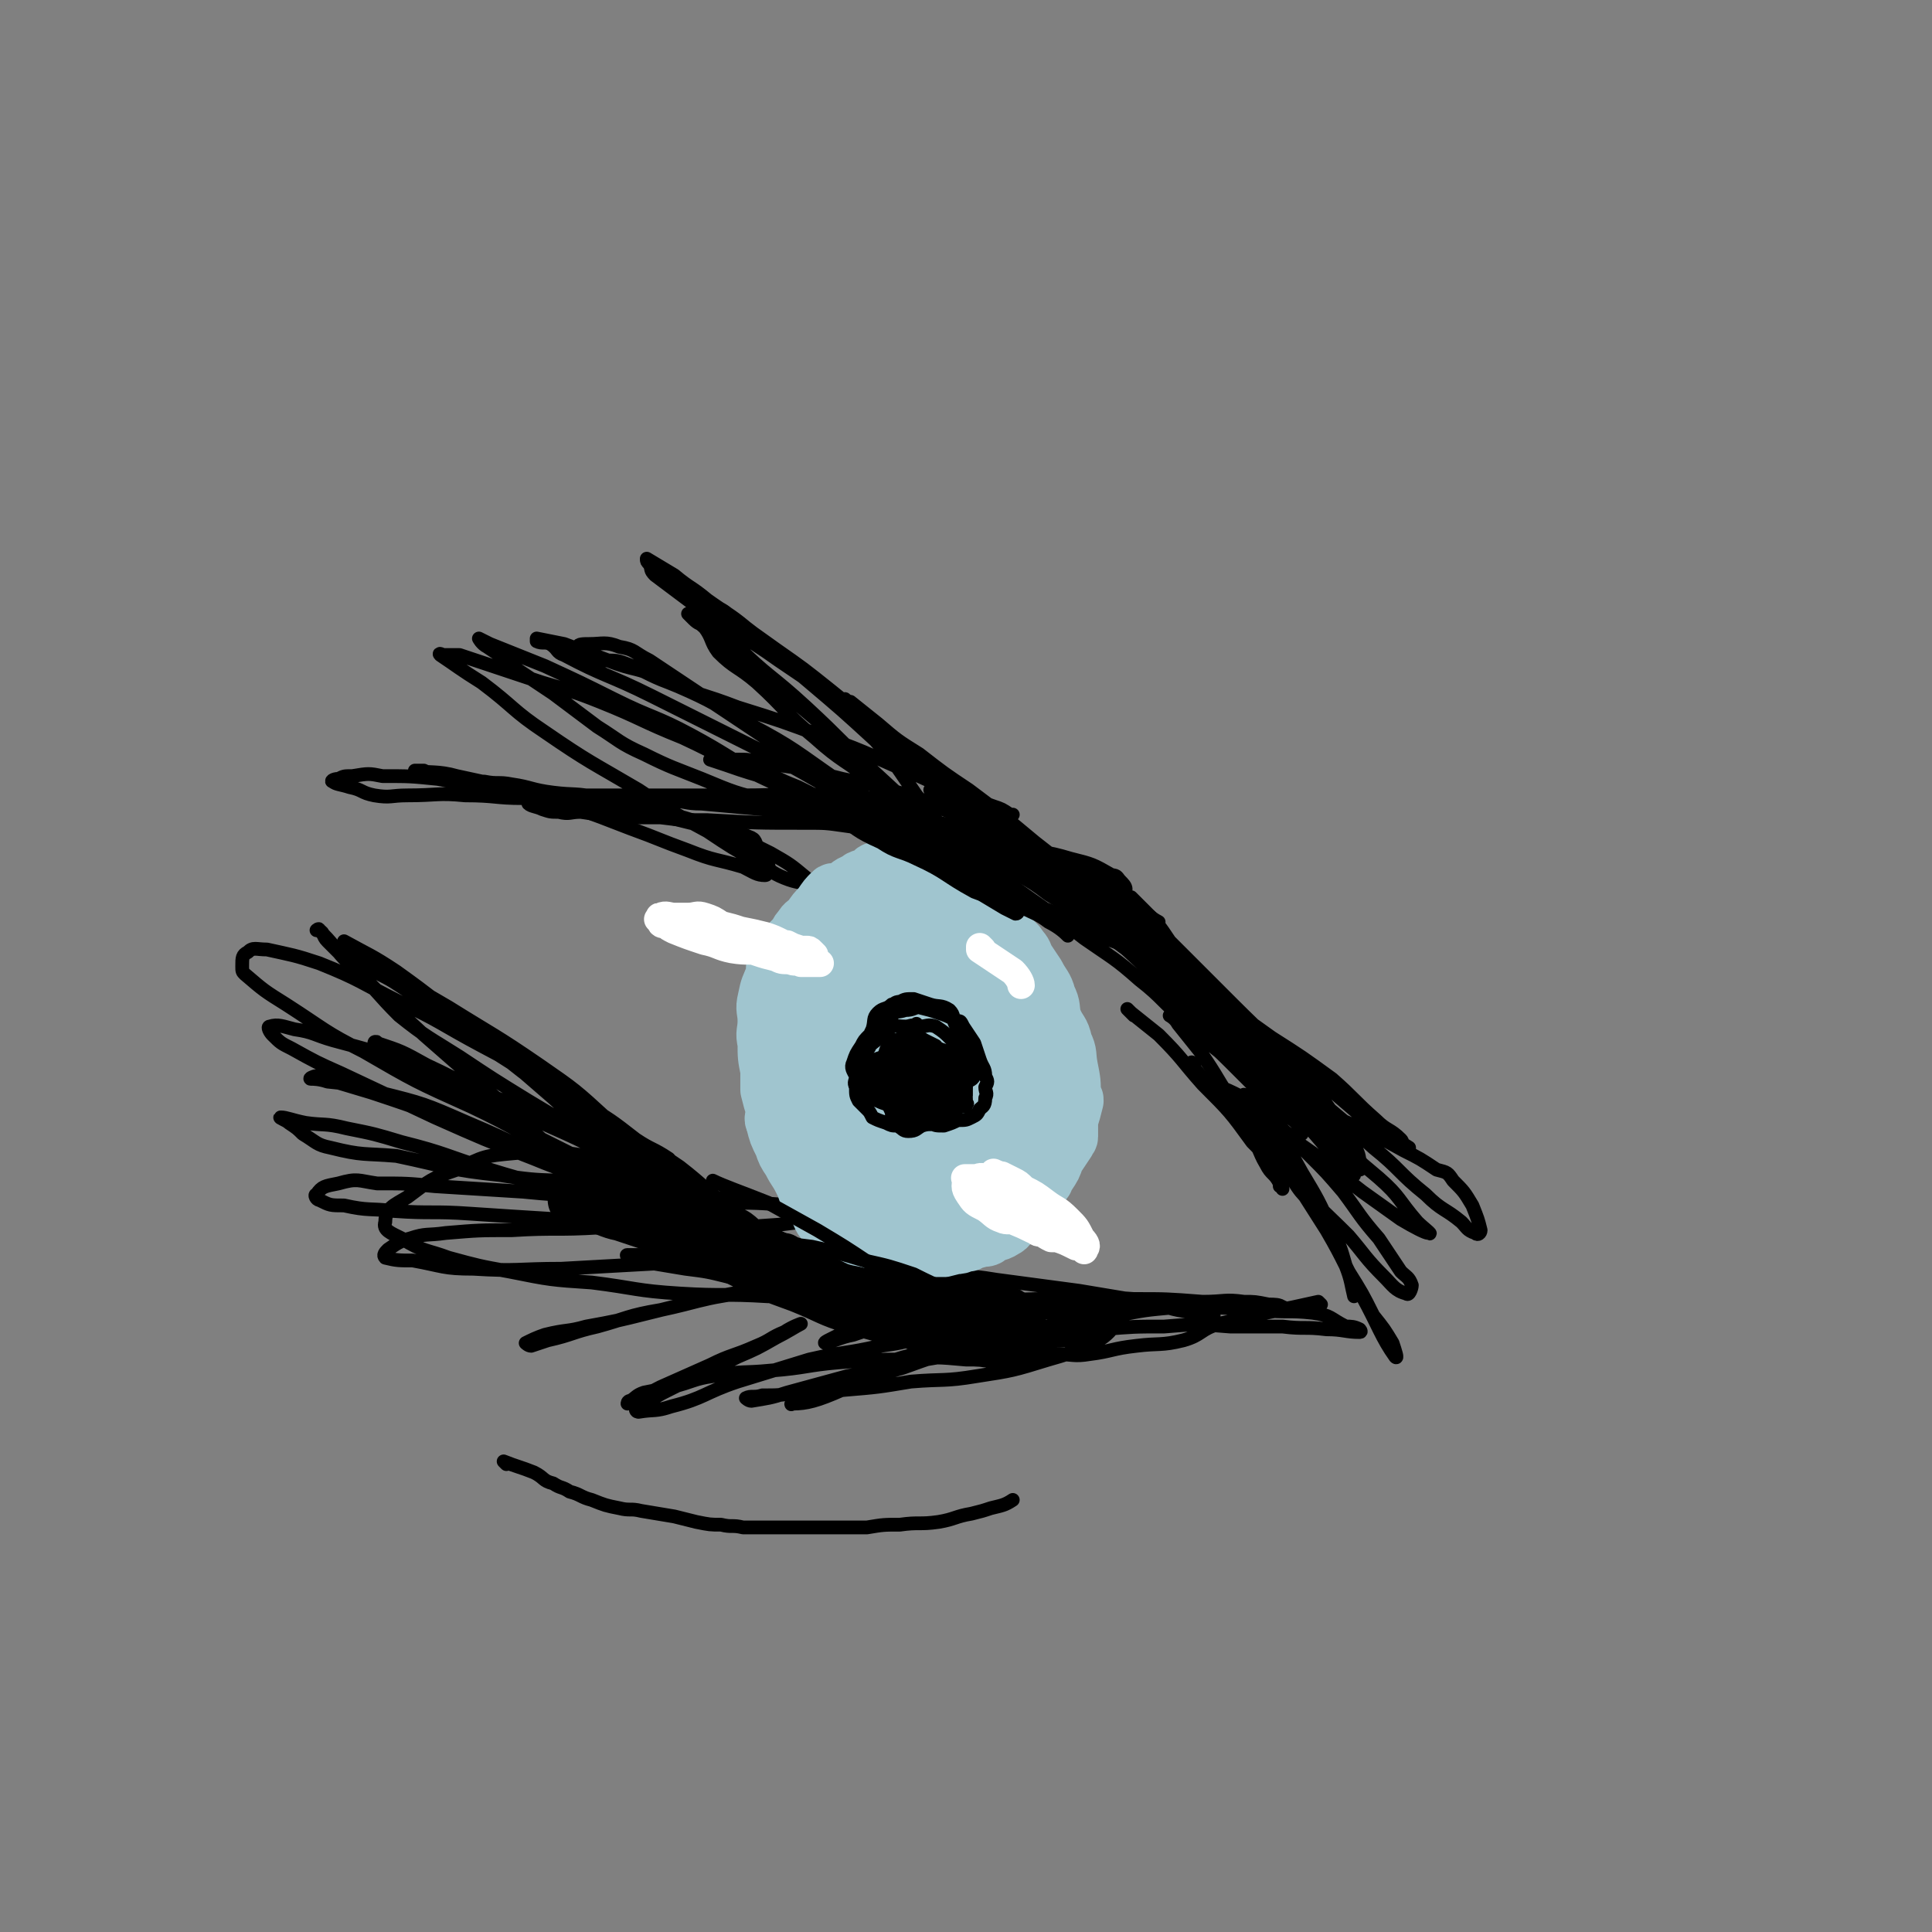
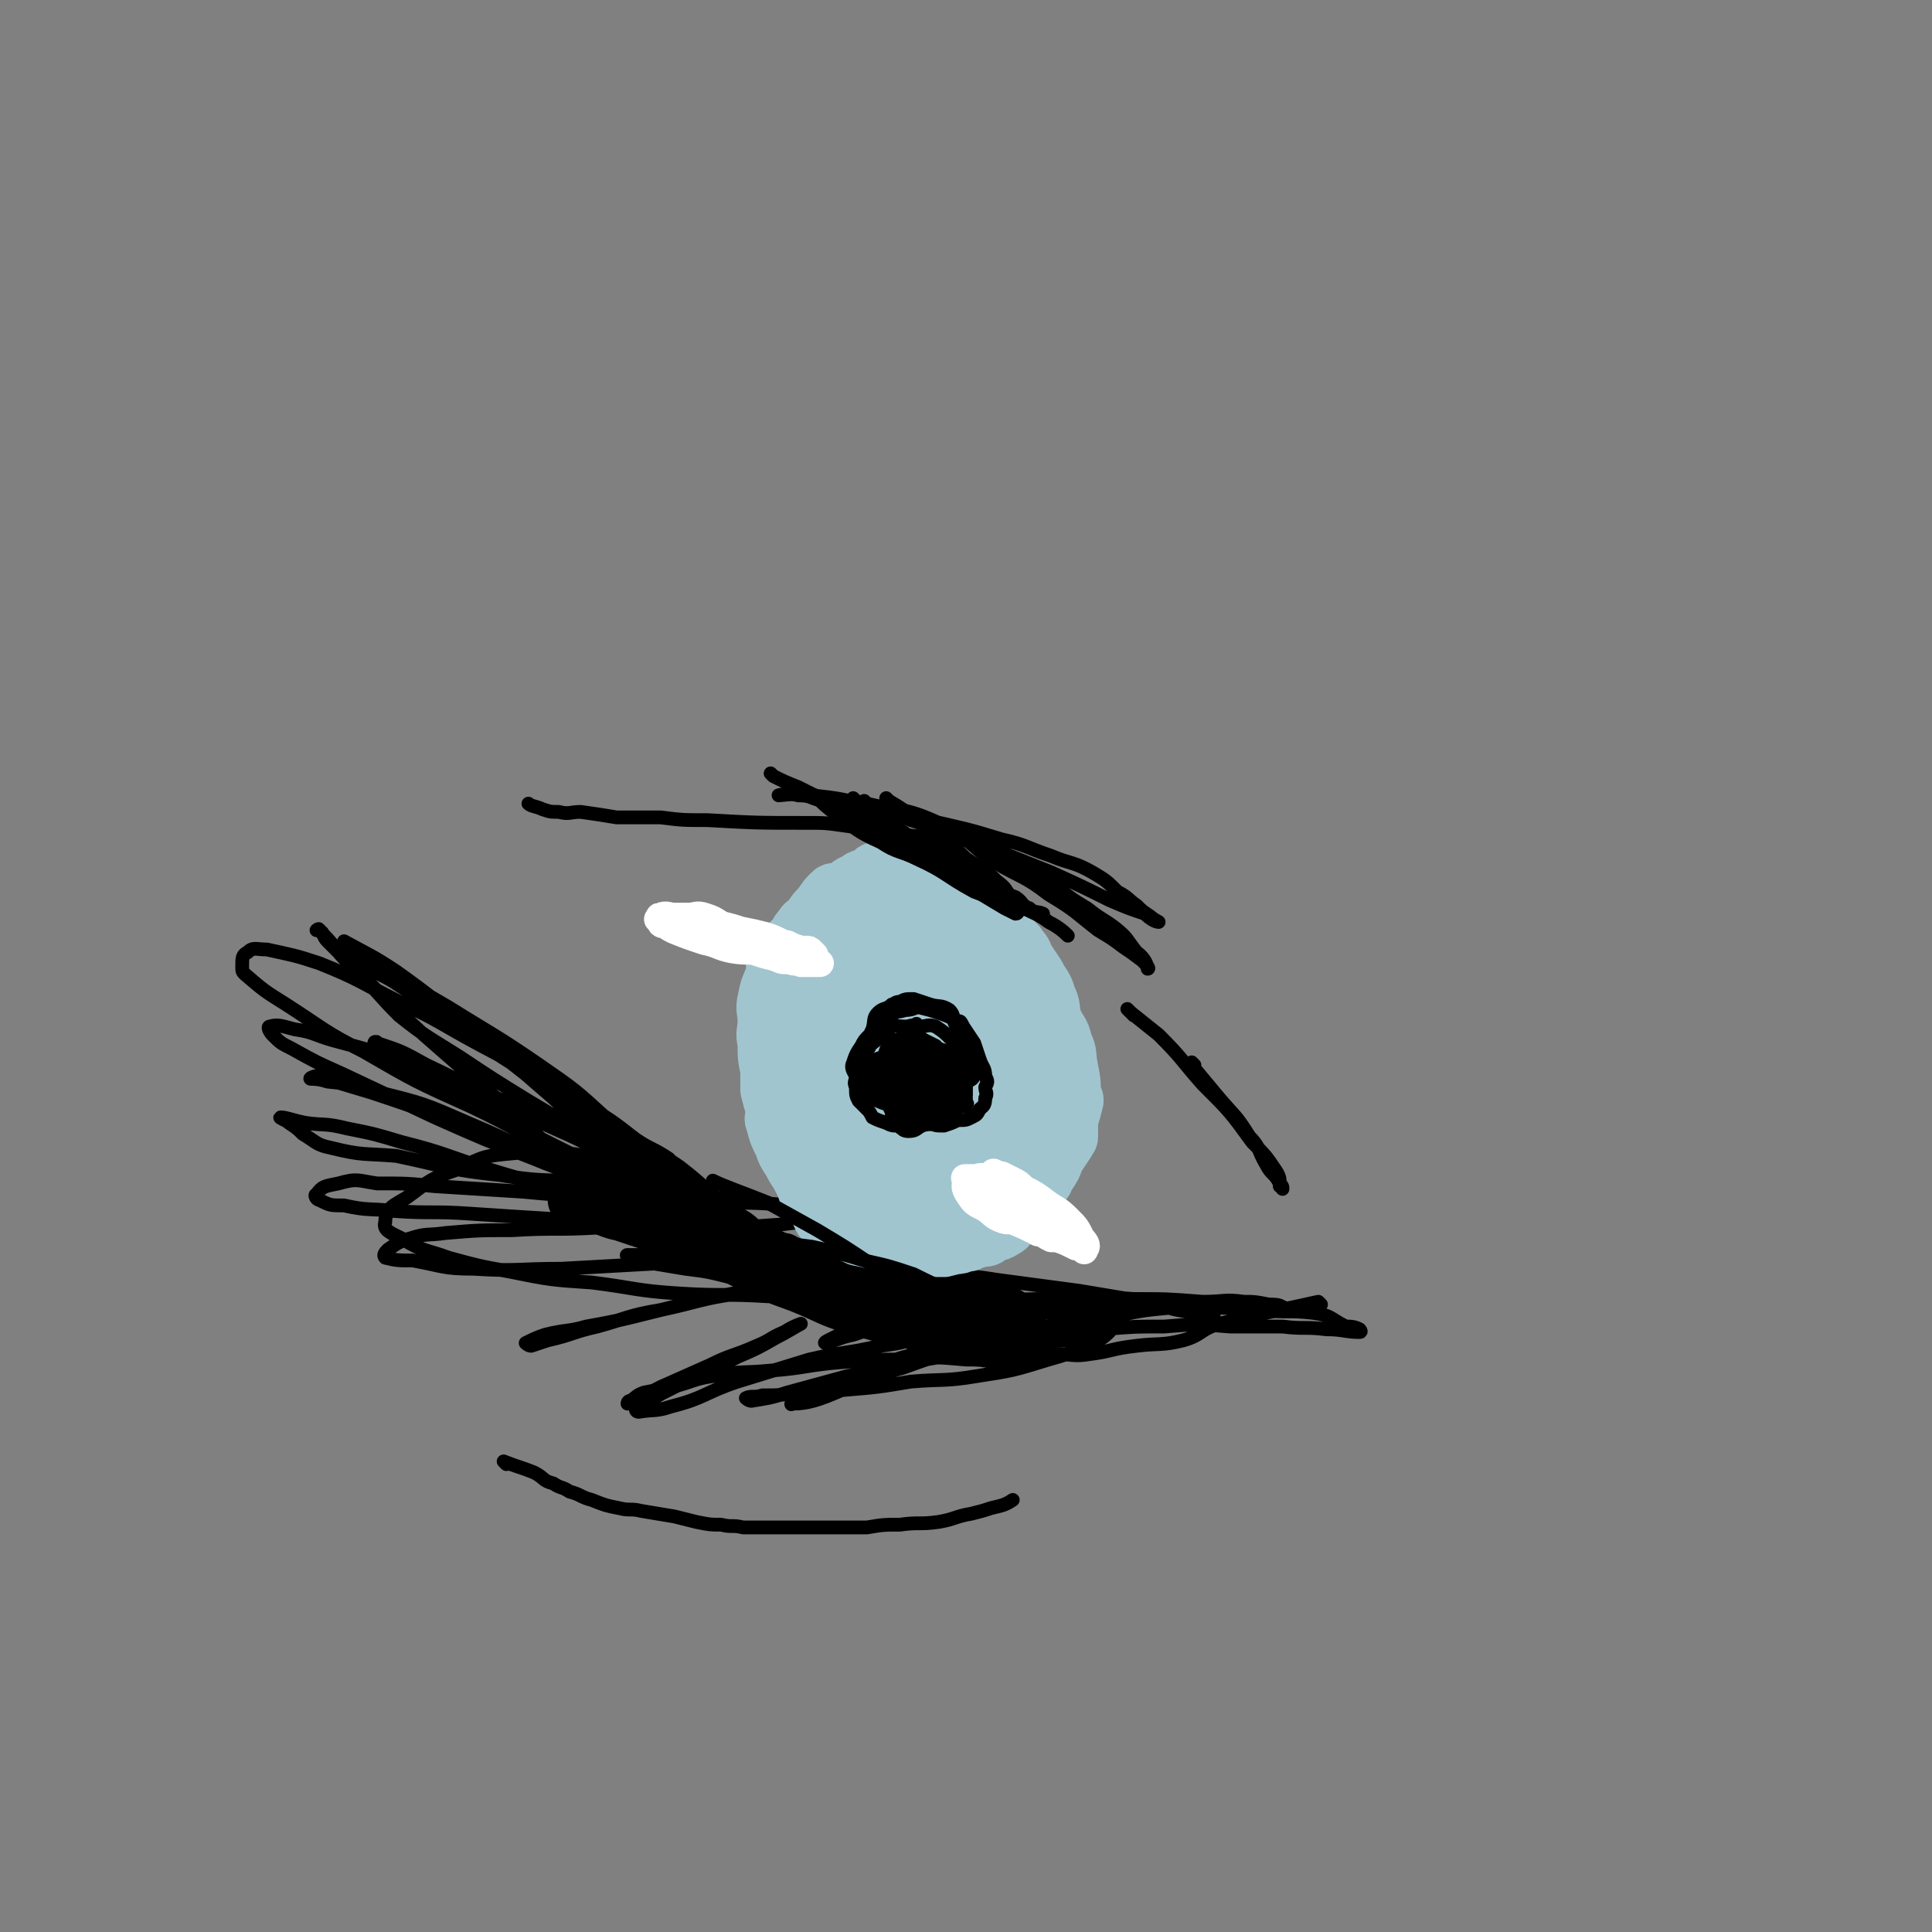
<svg xmlns="http://www.w3.org/2000/svg" viewBox="0 0 702 702" version="1.1">
  <rect x="0" y="0" width="702" height="702" fill="#808080" stroke="none" />
  <g fill="none" stroke="#000000" stroke-width="5" stroke-linecap="round" stroke-linejoin="round">
-     <path d="M355,313c0,0 -2,-1 -1,-1 10,7 11,8 21,15 10,7 10,7 19,14 10,7 11,7 20,15 9,7 8,8 17,15 8,8 8,7 16,15 5,5 5,5 10,10 4,4 3,4 7,8 3,2 4,1 7,4 2,2 2,4 2,4 0,0 0,-1 -1,-3 -1,-2 -1,-2 -3,-4 -4,-4 -4,-4 -8,-8 -9,-10 -9,-10 -17,-20 -12,-13 -12,-12 -24,-25 -11,-11 -10,-12 -21,-23 -8,-7 -9,-6 -18,-13 -7,-6 -6,-7 -13,-13 -5,-4 -5,-4 -10,-7 -2,-1 -2,-1 -3,-1 -1,0 -2,0 -2,0 1,0 2,0 3,1 4,3 4,3 7,6 5,3 5,3 10,7 8,6 8,6 15,12 10,9 9,9 19,18 10,8 10,7 20,16 7,7 6,8 13,16 6,6 6,6 13,13 6,6 6,6 12,13 4,3 4,3 8,7 3,3 3,3 6,6 2,2 2,4 3,5 0,0 0,-1 -1,-2 -1,-3 -1,-3 -3,-5 -2,-4 -2,-4 -5,-7 -4,-5 -4,-6 -9,-11 -6,-7 -6,-7 -12,-14 -8,-8 -7,-9 -15,-18 -6,-6 -6,-5 -12,-11 -5,-5 -5,-5 -11,-11 -5,-4 -5,-4 -9,-9 -2,-2 -2,-2 -3,-4 0,0 -1,0 -1,1 1,3 0,3 2,5 3,4 4,3 8,7 5,5 5,5 11,11 7,8 7,8 14,16 7,7 7,6 14,13 6,7 6,7 13,13 6,6 6,6 11,12 4,4 4,4 7,9 3,4 3,4 5,8 2,3 2,3 4,6 0,1 0,1 0,1 1,1 2,2 2,2 -1,0 -2,-1 -2,-2 -3,-4 -2,-4 -5,-8 -4,-6 -5,-6 -10,-12 -5,-6 -4,-6 -9,-13 -5,-6 -5,-6 -10,-12 -5,-7 -5,-7 -11,-14 -5,-6 -5,-6 -10,-12 -5,-6 -5,-6 -10,-12 -4,-6 -4,-6 -9,-11 -2,-2 -4,-4 -5,-5 -1,0 1,1 1,3 2,2 2,2 3,4 3,4 3,4 6,7 5,6 5,6 10,11 5,6 6,6 11,13 8,9 8,9 15,18 7,7 7,7 13,14 6,6 7,6 12,13 4,4 3,4 7,8 2,3 3,2 5,5 1,1 1,3 0,3 -1,-1 -1,-4 -2,-6 -4,-5 -4,-4 -8,-9 -4,-4 -4,-4 -9,-8 -4,-5 -4,-5 -9,-9 -7,-8 -7,-8 -15,-15 -8,-9 -8,-10 -17,-19 -6,-6 -7,-6 -13,-12 -8,-7 -8,-7 -15,-13 -6,-7 -6,-7 -13,-13 -8,-8 -8,-8 -17,-15 -12,-10 -12,-10 -24,-19 -9,-6 -9,-6 -18,-13 -8,-5 -8,-5 -15,-11 -5,-4 -5,-4 -10,-8 -1,0 -2,-1 -2,-1 -1,0 0,1 1,2 2,3 2,4 4,6 8,7 8,6 16,12 18,14 18,13 37,26 19,14 20,13 38,27 10,8 9,10 19,19 7,6 7,6 14,12 5,5 4,5 8,10 2,3 2,3 4,5 2,1 2,1 3,3 1,0 2,1 1,1 -2,-2 -3,-3 -7,-6 -5,-5 -5,-5 -10,-9 -7,-7 -7,-7 -14,-14 -8,-8 -8,-8 -17,-15 -10,-9 -10,-9 -20,-16 -9,-7 -9,-7 -19,-12 -10,-6 -10,-6 -20,-10 -11,-5 -11,-5 -22,-8 -8,-3 -8,-2 -17,-4 -8,-2 -8,-2 -16,-4 -7,-1 -7,-1 -15,-2 -3,-1 -3,-1 -7,-1 -3,0 -3,0 -6,0 -2,0 -2,0 -4,0 0,0 0,0 0,0 3,1 3,1 6,2 14,5 15,4 29,10 18,8 18,8 35,16 14,7 14,6 28,13 12,6 11,7 23,13 10,4 10,3 21,7 5,2 5,3 10,5 3,0 3,0 5,1 1,0 2,2 2,1 -2,-2 -3,-3 -6,-6 -3,-4 -3,-4 -7,-7 -6,-4 -5,-4 -11,-7 -12,-7 -12,-7 -24,-12 -12,-5 -12,-5 -24,-8 -12,-4 -13,-4 -25,-6 -12,-2 -12,-1 -23,-2 -10,-1 -10,-1 -20,-2 -11,-1 -11,-1 -22,-2 -6,0 -6,-1 -11,-1 -6,0 -6,0 -11,0 -3,0 -3,0 -7,0 0,0 0,0 0,0 0,0 -1,0 -1,0 4,0 5,0 9,0 6,0 6,-1 11,0 7,0 7,0 15,1 14,2 14,1 29,3 19,3 19,3 38,7 18,3 18,2 35,6 12,3 12,4 24,7 8,2 8,2 15,4 4,1 4,1 7,3 1,0 1,1 1,1 0,-1 -1,-2 -2,-3 -1,-1 -1,-2 -3,-2 -7,-4 -7,-4 -15,-6 -10,-3 -10,-2 -21,-4 -13,-3 -13,-3 -27,-6 -10,-1 -11,-1 -21,-3 -10,-2 -10,-2 -20,-4 -11,-2 -11,-1 -21,-4 -12,-3 -12,-3 -24,-8 -10,-4 -11,-4 -21,-9 -9,-4 -9,-5 -17,-10 -8,-6 -8,-6 -16,-12 -6,-4 -6,-4 -12,-8 -3,-2 -3,-3 -6,-5 -3,-2 -3,-2 -6,-4 -2,-1 -3,-3 -3,-3 0,0 2,1 4,2 10,4 10,4 20,8 13,6 13,6 25,12 14,7 15,6 28,13 13,7 13,8 26,15 9,5 9,5 18,10 6,3 6,3 12,5 1,1 2,1 2,1 0,1 0,0 -1,0 -2,-2 -2,-2 -5,-3 -12,-6 -12,-6 -25,-12 -15,-7 -15,-8 -30,-15 -15,-6 -15,-7 -30,-13 -10,-4 -11,-4 -21,-7 -9,-3 -9,-3 -18,-6 -6,-2 -6,-2 -12,-4 -3,0 -3,0 -6,0 0,0 -2,-1 -1,0 6,4 7,5 15,10 12,9 11,10 23,18 16,11 17,11 34,21 12,8 12,8 25,15 9,6 9,6 18,11 5,3 5,4 10,6 5,2 5,1 9,3 1,1 1,1 2,1 0,0 0,0 0,0 -2,-2 -1,-3 -3,-4 -6,-5 -6,-5 -13,-9 -10,-5 -10,-5 -20,-9 -11,-4 -12,-4 -23,-7 -10,-2 -10,-3 -19,-4 -9,-2 -9,-1 -17,-2 -8,-1 -8,-2 -15,-3 -5,-1 -5,0 -10,-1 -4,0 -4,-1 -8,-1 -5,-1 -5,-1 -10,-2 -2,0 -2,0 -4,-1 -2,0 -4,0 -3,0 5,1 8,0 15,2 14,3 14,3 26,7 19,5 19,5 37,12 11,4 10,4 21,8 10,4 10,3 20,6 4,2 5,3 8,3 1,0 2,-2 1,-4 0,-2 -1,-2 -3,-5 -2,-3 -1,-4 -4,-5 -9,-4 -10,-3 -21,-5 -16,-4 -16,-4 -32,-7 -19,-4 -19,-3 -37,-5 -12,-2 -12,-2 -23,-4 -10,-1 -10,-1 -20,-1 -5,-1 -5,-1 -11,0 -3,0 -3,0 -5,1 -2,0 -3,1 -2,1 1,1 3,1 6,2 5,1 4,2 9,3 6,1 6,0 12,0 11,0 11,-1 21,0 11,0 11,1 21,1 11,0 11,-1 22,-1 15,0 15,0 29,0 15,0 15,0 29,0 15,0 15,-1 29,0 14,0 14,1 29,2 9,1 9,1 18,2 7,1 7,2 14,3 3,0 3,-1 7,0 0,0 1,0 1,0 0,0 0,0 -1,0 -3,-2 -3,-2 -6,-3 -14,-5 -14,-5 -27,-11 -17,-7 -17,-8 -34,-14 -16,-6 -16,-6 -32,-11 -13,-5 -13,-4 -25,-9 -8,-3 -8,-4 -16,-7 -5,-2 -6,0 -11,-2 -2,-1 -2,-2 -3,-3 -2,-1 -4,-1 -3,-1 0,-1 2,-1 4,-1 5,0 6,-1 11,1 6,1 5,2 11,5 9,6 9,6 18,12 15,10 15,10 30,20 12,8 12,8 24,16 9,6 9,6 18,11 4,3 4,3 9,5 4,2 4,2 8,3 1,0 2,0 2,0 -1,-2 -1,-3 -2,-5 -5,-7 -5,-7 -10,-13 -7,-10 -7,-11 -15,-20 -12,-11 -12,-11 -25,-22 -11,-9 -10,-10 -22,-19 -6,-5 -7,-5 -14,-10 -6,-5 -6,-4 -12,-9 -5,-3 -5,-3 -10,-6 0,0 0,0 0,0 0,1 0,1 1,2 1,2 0,2 2,4 8,6 8,6 16,12 14,10 15,9 29,19 19,13 20,13 38,27 13,9 12,10 24,21 10,7 10,7 19,15 8,7 8,7 15,15 2,3 2,3 4,6 1,1 2,2 2,3 1,0 0,-1 -1,-2 -7,-6 -6,-6 -13,-12 -11,-10 -12,-9 -23,-19 -12,-12 -11,-13 -24,-24 -10,-10 -11,-10 -22,-19 -10,-8 -10,-8 -20,-15 -7,-5 -7,-5 -14,-10 -4,-3 -4,-4 -9,-6 -3,-2 -3,-1 -6,-2 -1,-1 -3,-2 -2,-2 6,8 7,10 16,18 12,12 13,11 26,23 13,12 13,13 26,25 11,11 12,10 22,20 7,6 7,6 13,13 1,2 1,2 2,3 1,1 2,2 1,2 0,0 -1,-2 -3,-3 -7,-7 -7,-7 -15,-14 -11,-10 -11,-10 -22,-19 -10,-8 -11,-7 -21,-16 -11,-9 -10,-10 -21,-20 -7,-6 -8,-5 -14,-11 -3,-4 -2,-5 -5,-9 -2,-2 -2,-1 -4,-3 -1,-1 -2,-2 -2,-2 2,2 4,3 7,6 10,8 10,8 20,16 13,11 13,11 26,22 13,12 13,12 26,24 12,10 12,10 23,21 6,6 5,6 10,12 4,4 4,4 8,7 1,1 3,2 2,1 -1,-1 -2,-2 -5,-4 -5,-4 -4,-4 -10,-8 -9,-8 -9,-8 -19,-15 -16,-11 -16,-11 -33,-21 -16,-11 -16,-12 -33,-21 -15,-9 -15,-9 -31,-16 -10,-5 -10,-3 -20,-7 -8,-3 -8,-3 -16,-6 -5,-1 -5,-1 -10,-2 0,0 0,1 0,1 2,1 3,0 5,1 3,2 2,3 5,4 15,8 16,7 32,15 24,12 24,12 48,24 20,11 20,12 40,23 17,10 16,11 33,20 16,9 16,9 33,16 10,5 11,5 22,9 5,2 6,2 11,4 3,2 6,4 6,3 -1,0 -3,-2 -6,-5 -7,-5 -7,-5 -14,-11 -13,-9 -13,-9 -27,-19 -11,-8 -12,-8 -23,-17 -7,-5 -7,-5 -14,-10 -4,-2 -6,-3 -8,-3 0,0 1,2 3,3 5,4 5,4 10,8 10,8 10,8 21,17 16,13 17,12 33,26 13,12 13,12 26,24 12,11 13,11 25,22 8,8 7,8 14,16 6,7 6,7 12,14 4,6 3,7 7,12 0,0 1,-1 0,-2 -1,-3 -1,-3 -3,-6 -4,-6 -4,-6 -9,-11 -9,-13 -9,-13 -19,-25 -11,-14 -11,-14 -23,-28 -8,-9 -8,-9 -16,-18 -3,-4 -3,-4 -6,-8 -2,-2 -4,-5 -4,-5 0,0 1,2 2,4 3,5 3,5 7,10 8,9 8,8 16,16 8,9 7,10 16,19 9,10 9,10 18,20 7,7 7,7 14,15 4,4 4,4 7,8 3,2 3,2 5,4 1,0 0,1 0,1 0,-1 0,-3 -1,-5 -3,-6 -3,-6 -7,-11 -7,-10 -7,-10 -15,-18 -11,-13 -11,-12 -23,-24 -9,-9 -9,-9 -18,-18 -5,-5 -5,-5 -10,-10 -1,0 -1,0 -1,0 0,1 1,1 2,2 5,4 5,4 9,8 7,8 7,8 15,15 8,9 8,9 17,17 9,7 9,7 18,14 7,6 7,6 14,12 5,4 5,4 11,8 3,2 4,2 7,4 0,1 0,1 0,1 -1,0 -1,0 -2,-1 -1,-2 0,-2 -1,-3 -4,-4 -5,-3 -9,-7 -8,-7 -8,-8 -16,-15 -11,-8 -11,-8 -22,-15 -7,-5 -7,-5 -14,-10 -3,-3 -5,-6 -6,-6 -2,0 -1,4 0,7 2,3 3,3 6,6 6,5 6,5 12,9 8,8 8,8 17,15 11,9 11,9 22,19 10,8 9,9 19,17 6,6 7,5 13,10 2,2 2,3 5,4 1,1 2,0 2,-1 -1,-4 -1,-4 -3,-9 -3,-5 -3,-5 -7,-9 -2,-3 -2,-3 -6,-4 -6,-4 -6,-4 -12,-7 -9,-5 -9,-5 -18,-9 -9,-4 -9,-4 -18,-7 -7,-2 -7,-1 -14,-3 -5,-1 -5,0 -10,-1 -2,-1 -6,-3 -5,-2 3,3 6,5 12,9 10,7 10,7 20,14 9,7 9,7 18,14 7,5 7,5 14,10 5,3 9,5 10,5 2,1 -2,-2 -4,-4 -7,-8 -6,-9 -14,-16 -13,-11 -13,-11 -27,-22 -13,-10 -13,-10 -26,-20 -9,-7 -9,-7 -17,-14 -3,-2 -5,-3 -6,-3 0,0 2,1 3,3 4,5 4,5 8,10 7,10 6,10 13,20 10,13 10,13 21,26 9,11 10,11 20,21 6,7 6,8 13,15 3,3 4,5 8,6 1,1 2,-2 2,-3 -1,-3 -2,-3 -4,-5 -4,-6 -4,-6 -8,-12 -7,-8 -7,-9 -13,-17 -6,-7 -6,-7 -12,-13 -4,-4 -4,-4 -8,-8 -3,-2 -4,-5 -5,-4 0,1 1,4 3,8 2,6 1,7 4,13 4,7 6,6 10,13 6,10 5,10 10,20 5,8 5,8 9,16 4,5 4,5 7,10 1,3 2,6 1,5 -5,-7 -6,-11 -12,-22 -7,-12 -6,-12 -13,-24 -7,-11 -7,-11 -14,-22 -6,-9 -6,-9 -12,-19 -2,-3 -2,-3 -4,-6 0,-1 0,-3 0,-2 2,0 3,1 5,3 4,4 4,5 7,10 5,7 5,8 9,15 6,10 6,10 11,21 3,6 3,6 5,13 2,5 2,7 3,11 " />
    <path d="M434,387c0,0 -1,-1 -1,-1 0,0 0,0 0,1 5,6 5,6 10,12 6,7 6,6 11,14 4,4 3,5 6,10 2,4 3,3 5,7 1,1 1,1 1,2 0,0 0,-1 -1,-1 0,-3 0,-3 -1,-5 -4,-6 -4,-6 -9,-11 -8,-11 -8,-11 -18,-21 -8,-9 -7,-9 -16,-18 -5,-4 -5,-4 -10,-8 -1,-1 -2,-2 -1,-1 0,0 1,1 2,2 " />
    <path d="M480,474c0,0 -1,-1 -1,-1 -9,2 -9,2 -19,4 -8,2 -8,2 -17,4 -7,2 -6,4 -13,6 -8,2 -9,1 -17,2 -9,1 -9,2 -17,3 -6,1 -6,0 -13,0 -4,-1 -4,0 -8,0 -3,0 -5,1 -6,0 0,-1 1,-3 3,-5 2,-2 3,-3 6,-4 5,-2 5,-2 11,-3 8,-2 8,-1 17,-2 10,-2 10,-2 21,-3 9,-1 9,0 19,0 5,0 5,0 10,0 4,0 4,0 7,0 2,0 4,0 3,0 -1,-1 -3,-1 -5,-1 -5,-1 -5,-1 -9,-1 -7,-1 -7,0 -15,0 -13,-1 -13,-1 -25,-1 -14,-1 -14,-1 -27,0 -12,0 -12,0 -25,1 -9,1 -9,2 -19,3 -8,1 -8,1 -16,3 -6,1 -6,2 -13,4 -3,1 -3,1 -7,2 -2,1 -2,1 -4,2 0,0 -2,1 -1,1 4,-1 5,-2 10,-3 9,-3 8,-3 17,-5 13,-2 13,-2 26,-4 13,-1 13,-1 26,-2 11,-1 11,0 22,0 8,0 9,-1 17,0 5,0 5,1 10,2 5,1 5,0 10,1 1,0 2,1 3,1 0,0 0,-1 -1,-1 -3,-1 -3,-1 -6,-1 -9,-2 -9,-2 -18,-3 -12,-2 -12,-2 -24,-4 -15,-2 -15,-2 -30,-4 -12,-2 -12,-1 -25,-2 -15,-1 -15,-1 -30,-2 -13,-1 -13,-1 -26,-3 -9,-1 -9,-2 -18,-2 -7,-1 -7,0 -14,0 -5,0 -4,-1 -9,-2 -2,0 -2,0 -3,1 0,0 0,0 1,1 1,0 1,1 2,1 4,1 4,0 7,1 4,1 4,2 8,3 7,2 8,2 15,3 7,2 7,2 14,4 7,2 7,2 14,3 6,1 6,0 13,1 3,1 3,1 6,2 2,1 3,1 4,1 0,-1 -1,-1 -2,-2 -3,-1 -3,-1 -6,-2 -5,-2 -5,-3 -11,-6 -12,-5 -13,-4 -25,-10 -14,-7 -14,-7 -28,-15 -14,-7 -14,-7 -28,-14 -14,-7 -14,-7 -28,-14 -11,-6 -11,-6 -21,-12 -10,-6 -10,-6 -20,-12 -5,-3 -5,-3 -11,-6 -2,-1 -1,-2 -4,-3 0,-1 -1,0 -1,0 0,0 0,-1 1,0 9,3 9,3 18,8 15,7 15,8 30,15 17,9 18,8 35,17 14,7 13,8 27,15 11,6 11,6 22,11 7,3 7,3 14,5 3,1 3,0 6,2 1,0 2,1 2,1 -1,0 -3,-1 -5,-2 -4,-2 -4,-1 -8,-3 -7,-4 -7,-5 -13,-9 -9,-7 -9,-8 -18,-15 -16,-11 -17,-9 -34,-20 -13,-8 -13,-8 -26,-17 -11,-7 -11,-7 -22,-14 -10,-7 -9,-8 -20,-15 -6,-4 -6,-3 -12,-7 -3,-2 -3,-2 -6,-4 -1,-1 -3,-1 -2,-1 1,0 3,0 5,1 5,2 5,2 9,5 12,7 12,7 24,14 16,10 17,10 33,21 13,9 13,9 25,20 10,7 10,7 18,16 4,4 3,4 7,8 1,1 2,2 2,2 0,0 -1,-1 -3,-3 -2,-2 -2,-2 -4,-4 -4,-4 -4,-4 -9,-8 -7,-6 -7,-6 -15,-12 -10,-7 -11,-6 -21,-12 -11,-8 -10,-8 -21,-16 -8,-6 -8,-6 -17,-12 -6,-4 -6,-4 -12,-9 -5,-3 -5,-3 -10,-6 -4,-4 -4,-4 -9,-7 0,-1 -1,0 -1,-1 -1,0 -1,-1 -1,-1 9,5 10,5 19,11 14,10 13,10 27,20 15,13 15,13 30,26 11,10 11,10 21,20 8,8 7,8 14,16 4,3 4,3 8,6 2,2 2,2 4,4 2,1 3,2 3,2 0,0 -1,-1 -3,-3 -2,-4 -2,-4 -4,-8 -6,-8 -6,-9 -13,-16 -9,-9 -10,-8 -20,-16 -10,-8 -9,-9 -19,-17 -9,-7 -10,-6 -19,-12 -6,-4 -6,-5 -11,-9 -4,-2 -4,-2 -7,-4 -2,-2 -4,-3 -5,-3 0,0 2,2 4,3 6,4 6,5 12,8 11,8 12,7 23,14 12,8 12,8 23,17 10,6 10,6 19,13 6,4 6,3 12,7 1,1 1,2 2,2 0,0 0,0 0,0 -3,-1 -3,-1 -5,-2 -6,-4 -6,-5 -12,-9 -10,-7 -10,-7 -20,-13 -16,-10 -16,-10 -33,-19 -15,-8 -15,-9 -30,-16 -14,-7 -14,-8 -29,-14 -9,-3 -10,-3 -19,-5 -4,0 -5,-1 -7,1 -2,1 -2,2 -2,5 0,2 0,2 1,3 7,6 7,6 15,11 14,9 14,10 28,17 19,11 19,11 39,20 17,8 16,9 33,16 14,5 14,4 27,9 6,2 6,3 12,4 2,0 2,0 4,-1 0,-1 0,-1 0,-2 -2,-2 -3,-2 -5,-3 -5,-2 -5,-2 -10,-4 -9,-5 -8,-5 -18,-9 -15,-6 -15,-6 -31,-12 -16,-6 -16,-7 -33,-13 -14,-5 -14,-5 -29,-9 -7,-2 -7,-3 -14,-4 -4,-1 -6,-2 -9,-1 -1,0 0,2 1,3 3,3 3,3 7,5 9,5 9,5 18,9 17,8 17,8 34,16 18,8 18,8 36,15 12,5 12,4 24,9 4,1 5,1 8,2 1,0 -1,-1 -1,-1 -3,-2 -3,-1 -6,-3 -6,-2 -6,-3 -11,-5 -12,-5 -13,-5 -25,-9 -12,-5 -12,-5 -25,-9 -11,-4 -11,-4 -23,-8 -10,-3 -10,-3 -20,-6 -1,0 -3,1 -2,1 1,0 3,0 6,1 10,1 10,1 19,4 16,4 16,4 32,11 19,8 19,9 37,18 15,7 15,7 30,15 6,4 6,5 12,9 4,2 5,2 9,4 2,1 4,2 3,2 0,0 -2,-1 -4,-3 -3,-2 -3,-2 -6,-3 -6,-3 -7,-2 -13,-4 -14,-6 -14,-6 -28,-11 -16,-6 -16,-5 -32,-10 -16,-5 -16,-6 -32,-10 -10,-3 -10,-3 -20,-5 -8,-2 -8,-1 -15,-2 -5,-1 -7,-2 -9,-2 -1,0 2,1 3,2 3,2 3,2 5,4 5,3 5,4 10,5 12,3 12,2 24,3 19,4 19,5 38,7 18,3 18,1 36,3 12,1 11,1 23,3 8,2 8,2 16,3 4,0 6,-2 9,0 1,0 0,2 -1,3 -2,2 -3,2 -5,3 -4,1 -4,1 -8,1 -11,0 -11,0 -22,0 -14,-1 -14,0 -28,0 -16,-1 -16,-1 -31,-2 -14,-1 -14,0 -28,-1 -9,-1 -9,0 -18,-2 -5,0 -5,0 -9,-2 -1,0 -2,-2 -1,-2 2,-3 3,-3 8,-4 7,-2 7,-1 14,0 11,0 11,0 21,1 16,1 16,1 32,2 20,2 20,1 39,2 16,1 16,1 32,2 14,0 14,0 27,1 6,1 6,1 13,2 4,1 6,0 8,1 1,0 0,2 -2,2 -3,1 -4,0 -8,0 -8,1 -8,1 -16,2 -14,1 -14,1 -28,1 -19,1 -19,0 -37,0 -16,1 -16,0 -32,1 -12,0 -12,0 -24,1 -7,1 -7,0 -13,2 -4,1 -5,2 -8,4 -1,1 -2,2 -1,3 4,1 5,1 10,1 11,2 11,3 22,3 16,1 16,0 32,0 18,-1 18,-1 36,-2 15,-1 15,-1 30,-2 9,0 9,1 19,1 4,0 5,-2 9,0 2,0 2,2 2,3 -1,2 -1,3 -3,4 -7,2 -8,1 -15,2 -10,2 -10,2 -21,4 -13,3 -13,3 -25,6 -12,3 -12,3 -23,5 -7,2 -7,1 -15,3 -3,1 -5,2 -7,3 0,0 1,1 2,1 3,-1 3,-1 6,-2 9,-2 9,-3 18,-5 11,-3 11,-4 23,-6 14,-3 14,-4 28,-6 10,-1 10,-1 21,-2 7,0 7,-1 15,-1 3,-1 6,-1 6,0 1,0 -2,1 -4,1 -4,2 -4,2 -9,3 -9,0 -9,0 -18,0 -16,-1 -16,0 -32,-1 -16,-1 -16,-2 -32,-4 -15,-1 -15,-1 -30,-4 -11,-2 -11,-2 -22,-5 -8,-3 -9,-2 -17,-7 -4,-2 -7,-3 -6,-6 0,-5 3,-6 8,-9 8,-6 9,-7 18,-10 10,-5 10,-5 21,-6 13,-1 13,-1 26,1 13,2 13,2 25,7 10,3 10,4 20,9 6,3 6,3 12,6 2,1 4,3 4,3 0,0 -2,-1 -3,-2 -6,-2 -6,-2 -11,-5 -8,-4 -7,-5 -14,-9 -11,-6 -12,-5 -23,-11 -16,-9 -16,-9 -31,-18 -13,-8 -13,-8 -25,-16 -11,-7 -12,-7 -22,-15 -8,-8 -8,-9 -16,-17 -5,-5 -5,-5 -10,-10 -2,-2 -1,-3 -3,-4 0,-1 -1,0 -1,0 1,0 1,0 2,1 6,6 5,7 12,13 12,12 12,12 25,24 16,14 16,14 32,28 14,13 14,13 29,25 11,9 11,9 23,18 8,6 9,6 18,11 7,5 7,5 15,9 8,4 9,4 17,7 10,4 10,5 20,8 10,3 10,3 20,5 9,3 9,3 19,5 5,1 5,0 9,1 3,0 3,1 6,1 1,1 3,1 3,1 0,0 -2,0 -3,0 -6,-1 -6,-1 -11,-1 -11,-1 -11,-1 -21,0 -12,0 -12,0 -25,1 -12,1 -12,2 -25,3 -10,1 -10,0 -21,2 -7,1 -7,2 -15,4 -5,1 -5,1 -10,2 -3,1 -3,2 -5,3 -1,0 -1,1 -1,1 5,-2 6,-3 12,-6 9,-4 9,-4 18,-8 8,-4 8,-3 17,-7 5,-2 5,-3 10,-5 3,-2 6,-3 6,-3 -2,1 -5,3 -9,5 -7,4 -7,4 -14,7 -6,3 -6,3 -12,6 -7,3 -7,3 -13,6 -4,2 -4,2 -8,5 -2,1 -3,1 -4,2 0,1 1,1 1,1 6,-1 6,0 12,-2 12,-3 12,-5 24,-9 13,-4 13,-4 26,-8 13,-3 13,-2 26,-5 7,-1 7,-1 14,-3 4,-1 5,-2 8,-1 1,0 0,1 0,2 -3,3 -3,3 -7,5 -4,2 -4,2 -8,4 -7,2 -7,2 -14,4 -6,2 -6,3 -12,5 -4,2 -4,1 -8,3 -3,1 -7,3 -5,2 5,0 9,-1 18,-5 11,-3 11,-5 22,-8 11,-4 11,-4 23,-7 11,-3 11,-3 23,-6 9,-2 9,-2 18,-4 3,-1 3,-1 7,0 2,0 4,-1 5,1 1,0 0,2 -1,3 -3,3 -4,3 -9,5 -6,3 -6,3 -13,5 -13,4 -13,4 -26,6 -12,2 -12,1 -24,2 -12,2 -12,2 -24,3 -9,1 -9,0 -18,1 -6,1 -6,1 -12,1 -3,1 -4,0 -6,1 0,0 1,1 2,1 6,-1 7,-1 13,-3 11,-3 11,-3 22,-6 11,-2 11,-2 22,-5 12,-2 12,-2 24,-4 11,-3 11,-3 23,-5 11,-1 11,-2 23,-3 12,-1 12,-1 23,-1 12,-1 12,-1 24,0 9,0 9,0 19,0 8,1 8,0 16,1 6,0 7,1 12,1 1,0 0,-1 0,-1 -2,-1 -3,-1 -5,-1 -6,-3 -5,-4 -12,-5 -9,-1 -9,0 -19,-1 -15,-1 -15,-1 -31,-1 -17,-1 -18,0 -35,1 -15,1 -15,1 -30,3 -11,2 -11,2 -22,4 -9,2 -10,1 -18,4 -3,1 -3,3 -6,5 -1,1 -1,1 -3,3 0,0 -2,1 -1,1 3,0 5,0 9,-1 6,-1 6,-2 13,-3 8,-1 8,0 17,-1 7,-1 7,-1 14,-2 7,-1 7,-1 14,-2 5,0 5,0 11,0 5,-1 5,-1 10,-1 0,0 0,0 0,0 " />
  </g>
  <g fill="none" stroke="#A0C5CF" stroke-width="20" stroke-linecap="round" stroke-linejoin="round">
    <path d="M330,318c0,0 -1,-1 -1,-1 0,0 0,0 1,1 0,0 0,0 0,0 0,0 -1,-1 -1,-1 0,0 0,0 1,1 0,0 0,0 0,0 0,0 -1,-1 -1,-1 0,0 0,0 1,1 0,0 0,0 0,0 -5,4 -5,4 -9,9 -3,2 -3,2 -5,5 -2,4 -2,5 -4,9 -1,2 -2,2 -3,5 -2,3 -2,3 -3,7 -1,4 -1,5 -2,9 -1,4 -1,4 -2,7 -2,4 -2,3 -3,7 -1,3 0,3 -1,6 -1,2 -1,2 -1,4 -1,3 -1,3 -2,6 0,2 -1,2 -1,5 0,2 0,3 0,5 -1,4 0,4 0,7 0,2 -1,2 0,4 0,2 0,2 1,4 0,2 0,2 1,5 1,2 1,2 1,4 1,2 1,2 2,4 1,2 1,3 2,5 1,2 2,1 3,3 1,2 1,2 3,4 1,1 2,0 4,1 2,1 1,3 3,4 1,1 2,1 4,2 2,0 2,0 4,1 2,1 2,1 4,1 3,1 3,0 6,1 3,0 3,1 5,1 3,0 3,0 5,0 2,0 2,0 4,0 2,0 2,-1 3,-1 2,0 2,0 3,0 2,-1 1,-2 3,-3 2,0 2,2 4,1 2,-2 2,-3 4,-6 1,-3 1,-3 3,-5 2,-3 3,-2 5,-5 2,-2 1,-3 2,-5 1,-3 1,-3 2,-7 1,-2 1,-2 2,-4 1,-3 1,-3 1,-5 1,-3 0,-4 0,-7 1,-1 2,-1 2,-3 0,-4 0,-4 -1,-8 0,-5 -1,-5 -1,-9 0,-5 1,-5 0,-9 -1,-4 -2,-4 -4,-8 -1,-4 -1,-4 -2,-8 -1,-3 -1,-4 -3,-7 -2,-3 -2,-2 -5,-6 -2,-2 -1,-2 -3,-5 -3,-2 -3,-2 -5,-4 -3,-3 -3,-2 -6,-5 -1,-1 -1,-1 -2,-2 -2,-1 -3,-1 -5,-1 -3,-1 -3,-1 -6,-1 -2,-1 -2,-1 -4,0 -1,0 -1,0 -3,0 -2,1 -2,0 -4,1 -2,0 -2,0 -4,1 -2,1 -2,2 -4,3 -2,2 -2,2 -4,3 -2,1 -3,1 -5,3 -2,1 -1,2 -2,3 -2,3 -2,2 -4,4 -2,3 -1,3 -2,6 -2,3 -2,3 -4,6 -2,3 -2,3 -3,7 -1,4 0,4 -1,9 -1,3 -1,3 -2,7 -1,5 -1,5 -2,9 0,4 1,4 1,8 0,4 0,4 0,9 0,4 -1,4 0,8 0,4 1,4 3,8 1,2 0,3 1,5 2,4 2,4 4,7 1,2 1,2 3,3 1,3 1,3 3,5 2,2 2,2 3,3 3,2 3,1 6,3 1,0 1,0 2,1 3,0 3,-1 6,0 2,0 2,0 3,1 2,0 2,0 4,1 3,0 3,0 6,0 1,0 1,0 3,0 2,0 2,0 4,0 1,0 1,0 2,0 3,-1 3,-1 6,-2 3,-1 3,-1 6,-2 3,-1 3,-1 5,-2 3,-2 2,-2 5,-4 2,-1 2,-1 5,-3 1,-2 1,-2 2,-3 2,-2 2,-1 3,-3 2,-3 2,-3 4,-6 1,-1 1,-1 2,-2 2,-3 2,-3 3,-6 2,-3 2,-3 4,-6 0,-1 1,-1 1,-2 0,-3 0,-3 0,-6 1,-3 1,-3 2,-7 0,-1 0,-1 -1,-2 0,-5 0,-5 -1,-10 -1,-5 0,-5 -2,-9 -1,-5 -2,-4 -4,-9 -1,-4 0,-4 -2,-8 -1,-4 -2,-4 -4,-8 -2,-3 -2,-3 -4,-6 -1,-3 -1,-2 -3,-5 -3,-3 -3,-3 -5,-6 -2,-3 -2,-3 -4,-5 -2,-3 -2,-3 -4,-5 -3,-2 -3,-2 -5,-4 -2,-1 -1,-1 -2,-2 -3,-2 -3,-2 -6,-3 -4,-1 -5,-1 -9,-2 -2,0 -1,0 -3,-1 -3,0 -3,0 -6,0 -4,0 -4,0 -8,1 -1,0 -1,1 -1,1 -3,2 -4,1 -6,3 -3,1 -3,2 -6,4 -1,0 -2,-1 -3,0 -2,2 -2,2 -4,5 -2,2 -2,2 -4,5 -1,1 -2,1 -3,3 -1,1 -1,1 -2,3 -3,3 -3,3 -6,6 -1,2 -1,2 -1,3 -1,2 -1,2 -1,5 -2,5 -2,4 -3,9 -1,4 0,4 0,8 0,4 -1,4 0,8 0,5 0,5 1,10 0,4 0,4 0,7 1,4 1,4 2,7 0,3 -1,3 0,5 1,4 1,4 3,8 1,3 1,3 3,6 2,4 2,3 4,7 1,2 1,2 2,5 1,2 2,2 3,4 2,3 1,4 4,7 1,1 2,0 3,1 2,1 1,2 3,3 2,2 3,1 5,2 2,1 2,1 4,2 1,0 1,0 2,1 2,1 2,0 4,1 1,0 1,0 2,1 4,0 4,0 8,1 1,0 1,0 3,0 3,-1 2,-2 5,-2 4,-1 4,-1 8,-2 3,0 3,-1 5,-2 3,0 3,0 5,-1 4,-2 5,-1 8,-3 2,-1 2,-2 3,-4 3,-3 4,-3 6,-6 3,-4 3,-4 6,-8 1,-3 1,-3 2,-6 1,-4 1,-4 1,-8 2,-4 3,-4 3,-9 1,-6 0,-6 -1,-12 -1,-7 -1,-7 -3,-14 -1,-5 -1,-5 -4,-10 -1,-3 -2,-2 -4,-5 -3,-4 -2,-5 -6,-9 -4,-5 -5,-5 -9,-9 -5,-5 -5,-5 -10,-10 -4,-4 -4,-4 -8,-7 -3,-2 -3,-2 -6,-3 -3,-1 -4,-1 -7,0 -3,0 -3,-1 -5,1 -1,1 0,2 -1,4 -2,4 -3,4 -4,8 -2,7 -2,7 -3,13 -1,7 -1,7 -1,15 0,8 1,8 1,16 1,7 0,7 1,14 0,6 0,6 1,12 1,5 1,5 1,10 1,5 1,6 2,10 1,3 1,4 3,6 1,1 1,1 3,1 3,1 3,1 5,-1 4,-2 4,-2 7,-5 5,-6 5,-7 8,-13 3,-7 3,-7 6,-14 2,-8 3,-8 3,-17 0,-7 -2,-7 -3,-15 -2,-6 -1,-7 -3,-13 -2,-4 -2,-4 -6,-8 -2,-3 -3,-3 -6,-6 -3,-2 -3,-3 -6,-3 -3,0 -4,0 -7,2 -3,2 -3,2 -5,5 -3,5 -3,5 -5,10 -2,7 -2,7 -3,15 -1,6 -1,7 0,13 0,8 0,8 2,15 2,7 3,7 5,13 3,7 3,7 6,13 2,4 3,4 6,7 4,2 4,2 8,4 2,1 3,1 5,1 2,-1 2,-2 4,-5 3,-4 3,-4 5,-8 2,-6 2,-7 3,-13 1,-7 1,-7 1,-15 0,-9 0,-9 -3,-18 -2,-9 -3,-9 -7,-18 -4,-7 -3,-8 -8,-14 -3,-4 -4,-3 -8,-5 -4,-2 -4,-3 -7,-4 -2,0 -3,1 -4,2 -2,4 -2,5 -3,10 -2,7 -3,7 -4,14 -2,8 -2,8 -2,15 -1,8 0,8 1,16 0,6 0,6 1,13 1,5 1,5 3,10 1,4 1,5 4,8 3,4 4,4 8,6 4,1 5,2 9,2 6,-1 7,-1 13,-4 5,-2 5,-3 9,-7 3,-3 4,-3 5,-8 1,-5 0,-5 -1,-11 -2,-6 -2,-6 -4,-12 -3,-6 -3,-6 -8,-12 -3,-4 -3,-4 -7,-7 -4,-3 -4,-3 -8,-3 -3,0 -3,1 -5,2 -2,1 -2,2 -3,4 -2,2 -3,2 -3,5 -1,3 0,3 1,7 0,2 1,2 2,5 1,3 0,4 2,7 3,2 4,1 7,2 3,1 4,3 6,2 3,-1 4,-3 5,-6 1,-5 0,-5 -1,-10 -1,-6 -1,-6 -3,-11 -1,-6 -1,-6 -4,-12 -2,-5 -2,-5 -6,-10 -2,-3 -3,-3 -5,-6 0,0 0,-1 1,-1 0,0 0,1 1,1 3,0 3,0 7,1 5,0 5,0 9,1 5,1 5,0 9,1 4,2 4,2 8,4 3,3 4,3 5,7 2,5 2,5 1,10 0,6 0,6 -1,11 -1,4 -1,4 -2,8 -1,4 -1,3 -3,7 -2,3 -2,3 -3,7 -2,4 0,5 -2,8 -1,3 -2,3 -4,6 -1,1 -1,1 -2,3 -1,1 -2,3 -2,2 0,-2 0,-4 1,-8 1,-4 2,-4 4,-9 1,-4 2,-4 4,-8 1,-3 1,-3 0,-6 0,-3 0,-3 -1,-6 0,-3 -1,-5 -1,-7 " />
    <path d="M335,373c0,0 -1,-1 -1,-1 -1,4 -1,5 -1,10 -1,5 -2,5 -2,10 0,5 0,5 1,10 0,6 0,6 0,12 0,5 0,5 0,10 0,3 0,3 0,7 0,2 -1,2 0,4 0,1 1,2 1,1 1,-2 0,-3 0,-6 0,-7 1,-7 1,-13 -1,-8 0,-8 -2,-16 -1,-3 -2,-3 -3,-7 -2,-4 -2,-4 -3,-8 -1,-5 -1,-5 -2,-9 -2,-5 -2,-5 -3,-9 -1,-3 -1,-3 -2,-6 0,-2 0,-2 -1,-4 0,0 -1,0 -1,1 -1,1 -1,1 -2,3 0,4 0,4 1,9 0,7 1,7 1,13 1,8 1,8 2,15 0,7 0,7 1,14 1,5 1,5 1,9 1,3 1,3 2,7 " />
  </g>
  <g fill="none" stroke="#000000" stroke-width="20" stroke-linecap="round" stroke-linejoin="round">
    <path d="M265,451c0,0 -1,-1 -1,-1 0,0 0,0 1,1 0,0 0,0 0,0 0,0 -1,-1 -1,-1 0,0 0,0 1,1 0,0 0,0 0,0 6,2 6,2 12,4 4,2 4,2 9,4 6,3 6,4 13,7 6,3 6,3 12,5 5,2 5,2 11,4 6,2 6,2 12,4 5,2 5,2 10,3 4,1 4,1 9,2 4,1 4,0 8,1 3,0 3,1 7,1 1,0 3,-1 3,-2 0,-1 -1,-2 -2,-4 -2,-2 -2,-2 -4,-3 -5,-2 -5,-2 -11,-2 -7,-1 -7,-1 -15,-1 -7,-1 -7,-1 -13,-2 -8,-1 -8,0 -16,-2 -6,-1 -6,-2 -11,-3 -6,-2 -6,-2 -12,-4 -11,-4 -11,-5 -22,-9 -10,-4 -10,-4 -21,-7 -9,-3 -9,-3 -18,-6 -5,-1 -5,-2 -10,-3 -3,-1 -3,-2 -5,-2 -1,-1 -1,0 -2,0 " />
  </g>
  <g fill="none" stroke="#000000" stroke-width="5" stroke-linecap="round" stroke-linejoin="round">
    <path d="M260,454c0,0 -1,-1 -1,-1 0,0 0,0 1,1 0,0 0,0 0,0 0,0 -1,-1 -1,-1 0,0 0,0 1,1 0,0 0,0 0,0 6,2 6,2 13,4 7,2 7,3 14,4 9,2 9,2 19,3 8,2 8,3 17,4 8,2 8,1 16,3 6,1 6,1 12,2 5,2 5,2 11,3 2,1 2,1 5,1 2,1 2,1 3,2 2,0 4,0 3,1 -1,1 -2,1 -5,1 -5,0 -5,0 -10,0 -5,-1 -5,-2 -10,-3 -5,-1 -5,-1 -9,-1 -8,-2 -8,-2 -15,-3 -9,-3 -9,-4 -19,-6 -10,-2 -10,-2 -21,-3 -10,-2 -10,-1 -19,-2 -8,-2 -8,-2 -16,-3 -6,-1 -6,-1 -12,-2 -3,-1 -3,0 -7,-1 -1,-1 -3,-2 -2,-2 1,0 3,0 6,0 6,-1 6,-2 12,-2 6,1 6,2 13,3 6,2 6,1 11,2 10,2 10,2 18,5 8,2 8,3 15,5 8,3 8,2 16,5 7,3 7,3 14,6 6,2 6,2 12,4 5,2 5,1 9,3 3,1 3,1 6,2 1,1 2,2 2,1 0,0 -1,-2 -3,-3 -5,-3 -5,-2 -10,-4 -4,-2 -4,-2 -9,-4 -5,-2 -5,-1 -9,-3 -9,-3 -9,-4 -18,-7 -9,-4 -10,-4 -19,-7 -9,-3 -8,-4 -17,-7 -8,-3 -9,-2 -17,-5 -7,-2 -7,-3 -14,-5 -5,-2 -5,-2 -10,-3 -2,-1 -2,-1 -4,-1 0,0 -2,0 -1,0 0,-1 1,-2 2,-2 4,0 4,0 8,0 4,1 5,1 9,3 4,2 4,4 8,6 4,2 5,1 9,3 7,2 7,2 14,5 9,3 9,3 18,6 10,3 10,3 21,5 9,2 9,2 18,5 6,2 6,2 12,5 3,1 3,1 7,3 3,1 2,2 5,4 1,1 4,1 4,1 -1,1 -4,1 -7,1 -6,-1 -6,0 -11,-2 -4,-2 -2,-4 -6,-7 -4,-4 -5,-3 -10,-7 -8,-5 -7,-6 -16,-11 -9,-6 -9,-6 -19,-12 -9,-5 -9,-5 -18,-10 -10,-4 -16,-6 -20,-8 " />
    <path d="M263,450c0,0 -1,-1 -1,-1 3,1 4,1 8,3 9,3 9,2 18,5 6,3 6,4 13,6 7,2 7,1 14,2 8,2 8,2 15,5 6,2 6,2 12,4 5,1 5,1 9,3 4,1 4,1 7,3 3,1 2,1 5,2 0,1 1,0 1,0 -1,-2 -2,-2 -4,-3 -4,-3 -4,-2 -7,-5 -4,-2 -4,-3 -8,-5 -7,-3 -7,-3 -13,-6 -9,-3 -9,-3 -18,-5 -10,-3 -10,-3 -19,-5 -8,-1 -8,-1 -16,-2 -6,0 -6,1 -12,1 -2,0 -3,-1 -4,0 0,0 1,2 2,3 4,3 5,3 10,5 4,3 5,3 10,5 3,2 3,2 7,4 5,2 5,2 10,4 8,3 8,3 16,5 8,3 8,3 17,4 9,2 9,1 17,2 7,1 7,2 13,3 " />
    <path d="M315,292c0,0 -1,-1 -1,-1 0,0 0,0 1,1 0,0 0,0 0,0 0,0 -1,-1 -1,-1 0,0 0,1 1,1 12,3 13,1 26,7 11,5 10,7 20,14 10,6 11,5 20,12 10,6 9,6 18,13 5,3 5,3 9,6 3,2 3,2 7,5 1,1 3,3 2,3 0,-1 -1,-4 -4,-6 -4,-5 -3,-5 -8,-9 -4,-3 -5,-3 -10,-7 -5,-3 -5,-3 -9,-6 -8,-5 -8,-6 -16,-10 -10,-5 -10,-5 -20,-9 -9,-4 -9,-4 -19,-7 -10,-4 -10,-3 -20,-5 -6,-2 -6,-1 -12,-2 -5,-1 -4,-2 -9,-2 -3,-1 -8,0 -7,0 1,0 6,-1 12,0 9,1 9,1 18,3 12,2 12,3 24,6 13,3 14,3 27,7 9,2 9,3 18,6 7,3 8,2 15,6 5,3 5,3 9,7 4,2 4,3 7,5 2,2 2,2 5,4 1,1 3,2 3,2 -1,0 -3,-1 -5,-3 -6,-2 -6,-2 -13,-5 -10,-5 -10,-5 -21,-10 -15,-6 -18,-7 -29,-12 " />
    <path d="M334,373c0,0 -1,-1 -1,-1 -5,6 -5,7 -10,15 -1,2 0,3 -1,6 0,2 -1,2 0,5 0,1 0,1 1,3 0,1 0,1 1,3 0,1 0,1 1,1 4,2 4,2 8,3 2,0 2,0 5,0 2,1 2,1 5,1 3,-1 3,-1 5,-2 3,0 3,0 5,-1 2,-1 2,-1 3,-3 1,-1 2,-1 2,-4 1,-2 0,-2 0,-4 1,-2 1,-2 0,-4 0,-3 -1,-3 -2,-6 -1,-3 -1,-3 -2,-6 -2,-3 -2,-3 -4,-6 -1,-2 -1,-2 -2,-2 -4,-2 -4,-2 -7,-3 -3,-1 -3,-1 -7,-2 -2,0 -2,1 -5,1 -3,1 -3,0 -5,2 -3,1 -2,2 -4,4 -2,1 -2,1 -4,3 -2,2 -2,2 -3,4 -2,3 -2,3 -3,6 -1,2 0,3 1,5 0,2 -1,2 0,4 0,3 0,3 1,5 1,1 1,1 3,3 1,1 1,1 2,3 2,1 2,1 5,2 2,1 2,1 4,1 2,1 2,2 4,2 3,0 3,-1 5,-2 3,-1 3,0 5,-1 3,-1 4,-1 6,-2 2,-2 1,-3 2,-6 1,-2 1,-2 2,-4 1,-3 1,-3 2,-5 0,-3 0,-3 -1,-6 0,-3 0,-3 -1,-6 -1,-3 -1,-4 -3,-7 -1,-2 0,-3 -2,-5 -3,-2 -4,-1 -7,-2 -3,-1 -3,-1 -6,-2 -3,0 -3,0 -5,1 -2,0 -2,1 -3,1 -2,2 -3,1 -5,3 -2,2 -1,3 -2,6 -1,2 -1,2 -1,4 -1,2 -2,2 -2,4 0,3 1,3 2,6 1,1 1,1 1,2 2,2 1,3 3,4 2,2 2,1 4,2 2,1 2,2 4,2 3,2 3,2 6,2 3,0 3,0 6,-1 2,-1 2,-1 5,-1 2,-1 3,0 4,-2 2,-1 2,-1 2,-2 1,-2 1,-2 1,-3 0,-2 0,-2 -1,-4 0,-3 0,-3 -1,-5 -2,-2 -2,-2 -4,-4 -3,-3 -3,-3 -6,-5 -3,-1 -3,0 -6,0 -3,-1 -3,0 -5,0 -4,0 -5,-1 -8,0 -1,0 0,1 -1,3 -1,2 -2,2 -4,4 0,1 -1,1 -1,3 0,2 0,2 1,4 0,2 -1,3 0,5 0,1 0,2 1,3 2,1 2,1 4,2 2,1 2,1 4,2 3,1 3,2 6,3 1,0 1,-1 3,-1 3,-1 3,0 6,0 2,-1 1,-1 2,-2 2,-1 2,-1 3,-3 0,-1 0,-1 0,-2 -1,-2 0,-2 0,-3 -1,-2 -1,-2 -2,-3 -1,-1 -1,-1 -2,-2 -2,-1 -2,-2 -3,-2 -2,-1 -2,-1 -4,-2 -2,0 -2,1 -3,1 -2,1 -2,1 -3,2 -2,1 -2,1 -3,2 -1,1 -1,1 -1,2 -1,1 -1,1 -1,3 -1,1 -1,1 0,2 0,1 0,1 1,1 1,1 1,1 3,2 1,0 1,0 2,0 5,-1 5,-1 9,-1 3,0 6,1 7,0 1,-2 -2,-3 -3,-6 -1,-3 -1,-3 -1,-6 " />
    <path d="M330,380c0,0 -1,-1 -1,-1 0,0 0,0 1,1 0,0 0,0 0,0 2,0 2,0 5,1 3,2 3,2 6,5 2,2 3,1 5,4 1,1 1,2 2,4 1,1 1,1 1,2 0,1 0,1 -1,2 0,0 0,1 -1,1 -1,1 -1,0 -2,1 -1,0 -1,1 -3,1 -2,0 -2,0 -4,0 -2,-1 -2,-1 -4,-2 -2,-1 -2,0 -4,-1 -1,-1 -1,-2 -2,-3 -2,-1 -3,-1 -4,-2 -1,-1 0,-1 0,-3 -1,-1 0,-1 0,-2 0,0 -1,0 0,0 0,0 0,0 1,0 2,0 2,0 4,0 2,1 2,1 4,2 3,1 3,1 5,3 2,1 2,1 3,2 2,2 2,2 4,4 1,1 1,1 1,3 0,0 -1,0 -1,1 -1,1 -1,1 -2,2 -1,1 -1,1 -2,1 -2,1 -2,1 -4,0 -2,0 -2,0 -4,-1 -1,0 -2,1 -2,1 -2,-1 -2,-2 -3,-3 -2,-1 -1,-2 -3,-3 0,0 -1,1 -1,1 0,-2 0,-2 1,-4 0,-2 -1,-3 1,-4 1,-1 2,0 4,-1 1,-1 1,-2 2,-2 3,-1 3,-1 5,-2 1,0 2,1 3,1 1,0 1,0 2,0 2,0 2,-1 3,0 1,0 0,0 1,1 0,1 1,2 0,3 0,0 -1,0 -1,1 0,1 1,1 1,2 -1,1 -1,1 -2,2 -2,0 -2,0 -3,0 -2,0 -2,0 -4,0 -2,0 -2,-1 -5,-1 -2,-1 -2,-1 -4,-2 -1,-1 -1,-1 -2,-3 -1,-2 -2,-1 -3,-3 0,-2 1,-2 1,-3 0,-1 0,-1 0,-2 0,0 -1,-1 0,-1 0,0 1,1 2,1 3,0 3,0 6,0 3,0 3,-1 5,0 3,0 3,0 6,1 2,1 2,1 3,1 1,1 1,0 3,1 0,0 1,0 1,1 0,1 0,1 0,1 -1,1 -1,1 -1,2 -1,1 -1,2 -2,3 -1,1 -2,0 -4,0 -1,1 -1,1 -3,1 -2,0 -2,0 -4,-1 -1,0 -1,0 -2,-1 -3,-3 -3,-3 -4,-7 -1,-2 -1,-2 -1,-4 0,0 0,0 0,0 " />
    <path d="M325,382c0,0 -1,-1 -1,-1 1,3 1,4 3,8 1,3 1,3 2,6 1,2 2,1 3,3 1,2 0,3 1,4 1,1 1,0 3,-1 1,0 1,0 2,1 0,0 -1,1 0,1 0,0 1,-1 1,-2 -1,-2 -1,-2 -2,-4 0,-3 1,-3 1,-5 -1,-2 -1,-2 -2,-4 -1,-2 -1,-2 -2,-4 -1,-1 -1,-1 -2,-2 -1,-1 -1,-2 -2,-2 -1,-1 -1,0 -2,0 0,0 -1,0 -1,0 1,-1 2,-1 4,-1 2,-1 2,-1 3,0 3,0 3,0 5,1 2,1 3,1 4,3 2,1 2,2 3,4 2,2 2,2 3,4 1,1 1,1 2,3 0,2 0,2 0,4 -1,1 -1,1 -1,1 -1,1 -1,1 -2,2 -2,0 -2,-1 -4,0 -2,0 -1,0 -3,1 -2,0 -2,0 -4,0 -1,-1 -1,-1 -2,-1 -1,-1 -1,0 -2,0 -1,-1 -1,-1 -2,-2 0,0 0,0 -1,-1 -1,-1 -1,-1 -1,-2 -1,-1 0,-1 0,-3 -1,-1 -1,-1 0,-2 0,-2 -1,-2 0,-4 2,-2 2,-2 4,-3 3,-1 3,-2 5,-2 3,-1 3,-1 6,0 2,0 2,0 4,1 1,0 2,0 3,1 1,1 0,2 1,3 2,1 3,0 3,1 1,1 0,2 -1,3 -1,2 -2,1 -3,3 -2,1 -1,1 -3,2 -3,2 -3,1 -7,2 -3,1 -3,1 -7,2 -3,0 -3,1 -6,1 -3,0 -3,-1 -6,-2 -2,-1 -2,0 -4,-1 -2,-1 -2,-1 -4,-3 -1,-1 0,-1 -1,-3 -1,-1 -1,-1 -2,-1 0,-1 0,-1 1,-2 0,-1 0,-1 0,-2 2,-1 2,-1 4,-1 2,-1 2,-1 5,-2 3,0 3,0 6,0 3,0 3,-1 6,0 3,0 3,0 5,1 3,1 4,1 7,2 2,1 2,2 3,3 1,1 1,1 1,3 0,0 0,0 0,1 -1,0 -1,0 -2,1 0,0 0,1 -1,1 -1,1 -1,1 -2,1 -1,1 -1,1 -3,2 -1,0 -1,-1 -2,0 -2,0 -2,0 -3,1 -2,0 -2,0 -4,0 -2,0 -2,0 -4,0 -2,-1 -2,-2 -3,-3 -1,-2 0,-3 -2,-4 -1,-1 -2,0 -2,-1 -1,-2 1,-2 1,-5 1,-2 1,-2 2,-4 1,-2 0,-3 2,-5 1,-1 1,0 2,-1 1,-1 1,-1 2,-2 1,0 1,0 3,1 1,0 1,1 3,2 2,1 2,1 4,2 2,3 2,3 4,6 2,3 1,3 4,6 1,1 2,1 2,2 1,3 1,4 1,7 1,0 0,0 0,1 0,0 -1,0 -1,0 -3,0 -3,0 -5,0 -3,-1 -3,-1 -5,-2 -7,-2 -7,-2 -14,-4 -1,-1 -1,-1 -2,-1 " />
    <path d="M324,378c0,0 -1,-1 -1,-1 0,0 1,0 1,1 -2,3 -2,3 -3,7 -1,2 -1,2 -1,5 -1,2 -1,2 0,4 0,1 0,1 1,2 1,2 1,2 3,3 2,1 2,1 3,2 2,0 3,-1 5,0 1,0 0,1 1,1 1,0 1,-1 3,-1 0,0 0,0 0,0 0,-3 0,-3 0,-5 -1,-2 -1,-2 -1,-3 -2,-3 -2,-3 -3,-5 -1,-1 -1,-1 -2,-1 -1,-1 -1,0 -3,0 -2,0 -2,0 -4,0 -1,0 -1,-1 -3,0 -2,0 -2,0 -4,1 -2,1 -1,1 -2,3 -1,1 -1,1 -1,2 -1,1 -1,1 0,2 0,1 0,2 1,3 2,1 2,1 5,2 2,1 3,1 5,2 3,1 3,2 6,3 2,0 3,-1 6,-1 2,-1 2,-1 4,-2 1,0 1,0 3,-1 0,0 0,0 1,0 " />
    <path d="M323,291c0,0 -1,-1 -1,-1 0,0 0,0 1,1 0,0 0,0 0,0 0,0 -1,-1 -1,-1 0,0 0,0 1,1 0,0 0,0 0,0 5,3 5,3 10,7 5,4 5,5 10,9 5,4 5,5 10,9 5,4 5,4 10,8 5,3 5,3 9,6 4,2 5,2 9,5 4,2 6,4 7,5 " />
    <path d="M305,294c0,0 -1,-1 -1,-1 0,0 0,0 1,1 0,0 0,0 0,0 0,0 -1,-1 -1,-1 0,0 0,0 1,1 0,0 0,0 0,0 5,1 5,0 10,2 5,2 5,3 10,6 6,3 7,2 13,6 5,3 5,4 11,7 5,4 5,4 10,7 5,3 5,2 10,4 3,2 2,3 5,4 2,2 3,1 5,2 " />
    <path d="M297,290c0,0 -1,-1 -1,-1 3,3 4,4 8,7 7,5 7,6 16,10 6,4 7,3 13,6 11,5 10,6 21,12 5,2 5,1 10,2 2,1 2,2 4,3 1,0 1,0 1,1 " />
    <path d="M311,291c0,0 -1,-1 -1,-1 0,0 0,1 1,1 5,4 5,4 11,8 6,3 6,3 11,7 4,3 4,3 9,6 4,3 5,3 10,6 3,2 4,2 7,4 1,0 1,0 2,1 " />
  </g>
  <g fill="none" stroke="#FFFFFF" stroke-width="10" stroke-linecap="round" stroke-linejoin="round">
    <path d="M263,343c0,0 -1,-1 -1,-1 0,0 0,0 1,1 0,0 0,0 0,0 0,0 -1,-1 -1,-1 0,0 0,0 1,1 0,0 0,0 0,0 0,0 -1,-1 -1,-1 6,1 7,2 13,4 3,1 3,1 7,2 2,1 2,1 5,1 2,1 2,0 4,1 2,0 2,0 3,0 2,0 2,0 4,0 0,0 0,0 0,0 -2,-1 -1,-2 -3,-3 -2,-1 -2,-1 -4,-2 -3,-1 -3,-1 -6,-2 -4,-2 -4,-2 -7,-3 -4,-1 -4,-1 -9,-2 -3,-1 -3,-1 -7,-2 -3,-2 -3,-2 -6,-3 -3,-1 -3,0 -6,0 -2,0 -2,0 -5,0 -2,0 -3,-1 -5,0 -1,0 0,0 0,1 0,0 -1,0 -1,0 0,0 0,0 1,1 0,1 1,1 2,1 1,1 1,1 3,2 5,2 5,2 11,4 5,1 5,2 10,3 6,1 6,0 11,1 3,0 3,0 5,0 3,0 3,-1 6,0 1,0 1,0 3,1 2,0 2,0 3,0 1,0 1,0 1,0 0,0 1,0 1,0 -1,-1 -1,-1 -1,-1 -1,-1 -1,-1 -2,-1 -2,0 -2,0 -3,0 -2,-1 -2,-1 -4,-2 -2,0 -2,0 -3,-1 -4,-1 -4,-1 -7,-1 -1,-1 -1,0 -2,0 -1,0 -1,0 -2,0 0,0 0,0 0,0 " />
    <path d="M367,438c0,0 -1,-1 -1,-1 0,0 0,0 0,1 0,0 0,0 0,0 1,0 0,-1 0,-1 0,0 0,0 0,1 0,0 0,0 0,0 1,0 0,-1 0,-1 0,0 0,0 0,1 3,2 3,2 5,5 3,2 2,2 5,4 1,1 1,1 3,1 1,1 1,1 3,2 1,0 1,0 2,0 0,0 0,0 0,0 -1,-2 -1,-2 -3,-4 -3,-3 -3,-3 -5,-5 -4,-3 -3,-4 -7,-6 -3,-3 -3,-2 -7,-4 -2,-2 -1,-2 -4,-3 -2,-1 -2,0 -4,0 -2,0 -2,0 -3,0 0,0 -1,0 0,0 0,3 -1,3 1,6 2,3 2,3 6,5 3,2 3,3 6,4 2,1 3,0 5,1 5,2 4,2 9,4 3,1 3,1 6,2 3,1 3,1 7,3 1,0 1,0 2,0 1,1 1,2 1,1 1,-1 1,-2 -1,-4 -2,-4 -2,-4 -5,-7 -4,-4 -4,-3 -8,-6 -4,-3 -4,-3 -8,-5 -2,-2 -2,-2 -4,-3 -2,-1 -2,-1 -4,-2 -1,0 -3,-1 -3,-1 1,1 3,2 5,5 3,3 3,3 6,6 3,3 3,4 6,6 2,3 2,3 4,5 3,1 3,1 6,3 2,0 2,0 3,1 1,0 1,0 2,1 " />
-     <path d="M357,345c0,0 -1,-1 -1,-1 0,0 0,0 0,1 0,0 0,0 0,0 1,0 0,-1 0,-1 0,0 0,0 0,1 0,0 0,0 0,0 1,0 0,-1 0,-1 0,0 0,0 0,1 6,4 6,4 12,8 2,2 3,4 3,5 " />
  </g>
  <g fill="none" stroke="#000000" stroke-width="5" stroke-linecap="round" stroke-linejoin="round">
    <path d="M281,282c0,0 -1,-1 -1,-1 0,0 0,0 1,1 0,0 0,0 0,0 4,2 4,2 9,4 10,5 10,5 20,10 10,6 10,6 19,12 7,5 7,5 14,9 6,4 6,4 12,7 5,3 5,3 10,6 2,1 2,1 4,2 1,0 1,-1 1,-1 0,-2 -1,-2 -2,-4 -3,-4 -2,-4 -6,-7 -5,-5 -5,-4 -11,-8 -3,-3 -3,-3 -7,-5 -3,-2 -3,-2 -6,-2 -7,-2 -7,-1 -15,-2 -8,-1 -8,-2 -16,-3 -7,-1 -7,-1 -14,-1 -18,0 -18,0 -36,-1 -9,0 -9,0 -17,-1 -8,0 -8,0 -16,0 -6,-1 -6,-1 -13,-2 -4,0 -4,1 -8,0 -3,0 -3,0 -6,-1 -2,-1 -4,-1 -5,-2 " />
    <path d="M184,532c0,0 -1,-1 -1,-1 0,0 0,0 1,1 0,0 0,0 0,0 0,0 -1,-1 -1,-1 5,2 6,2 11,4 4,2 3,3 7,4 3,2 3,1 6,3 4,1 4,2 8,3 5,2 5,2 10,3 4,1 4,0 8,1 6,1 6,1 12,2 4,1 4,1 8,2 5,1 5,1 9,1 4,1 4,0 8,1 4,0 4,0 9,0 5,0 5,0 11,0 5,0 5,0 10,0 7,0 7,0 15,0 6,-1 6,-1 12,-1 7,-1 7,0 14,-1 6,-1 6,-2 12,-3 4,-1 4,-1 7,-2 4,-1 5,-1 8,-3 " />
  </g>
</svg>